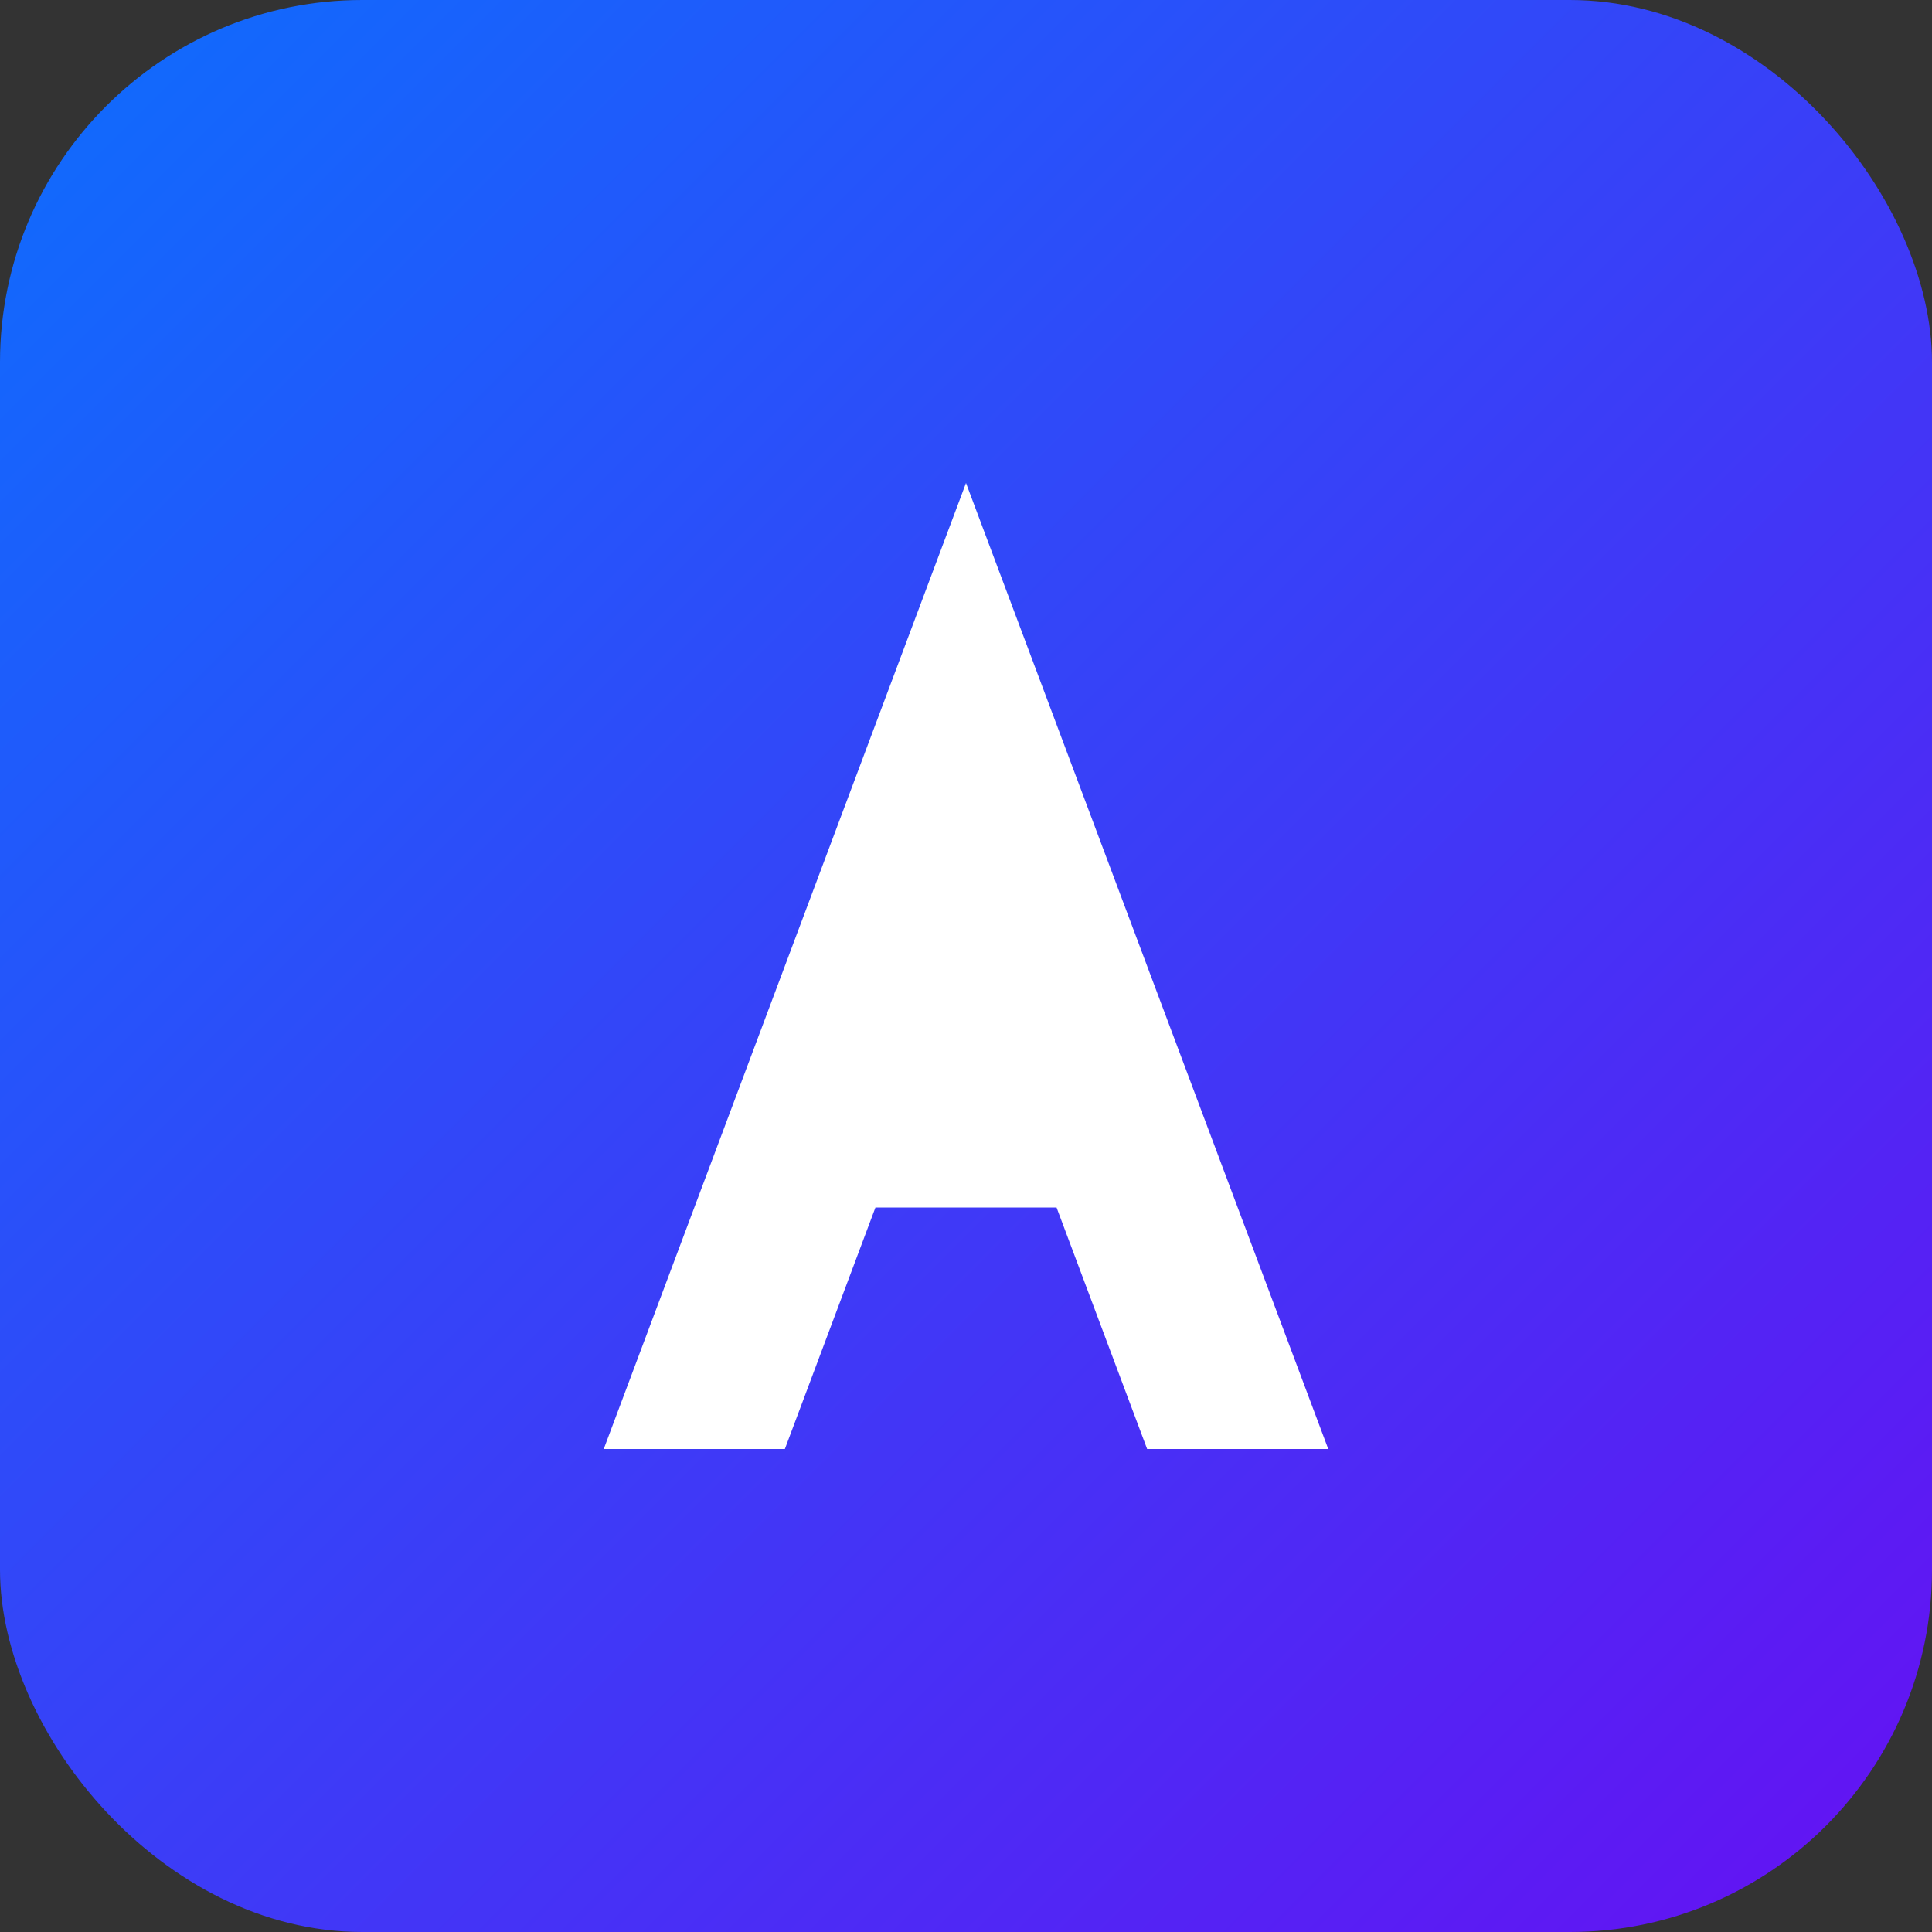
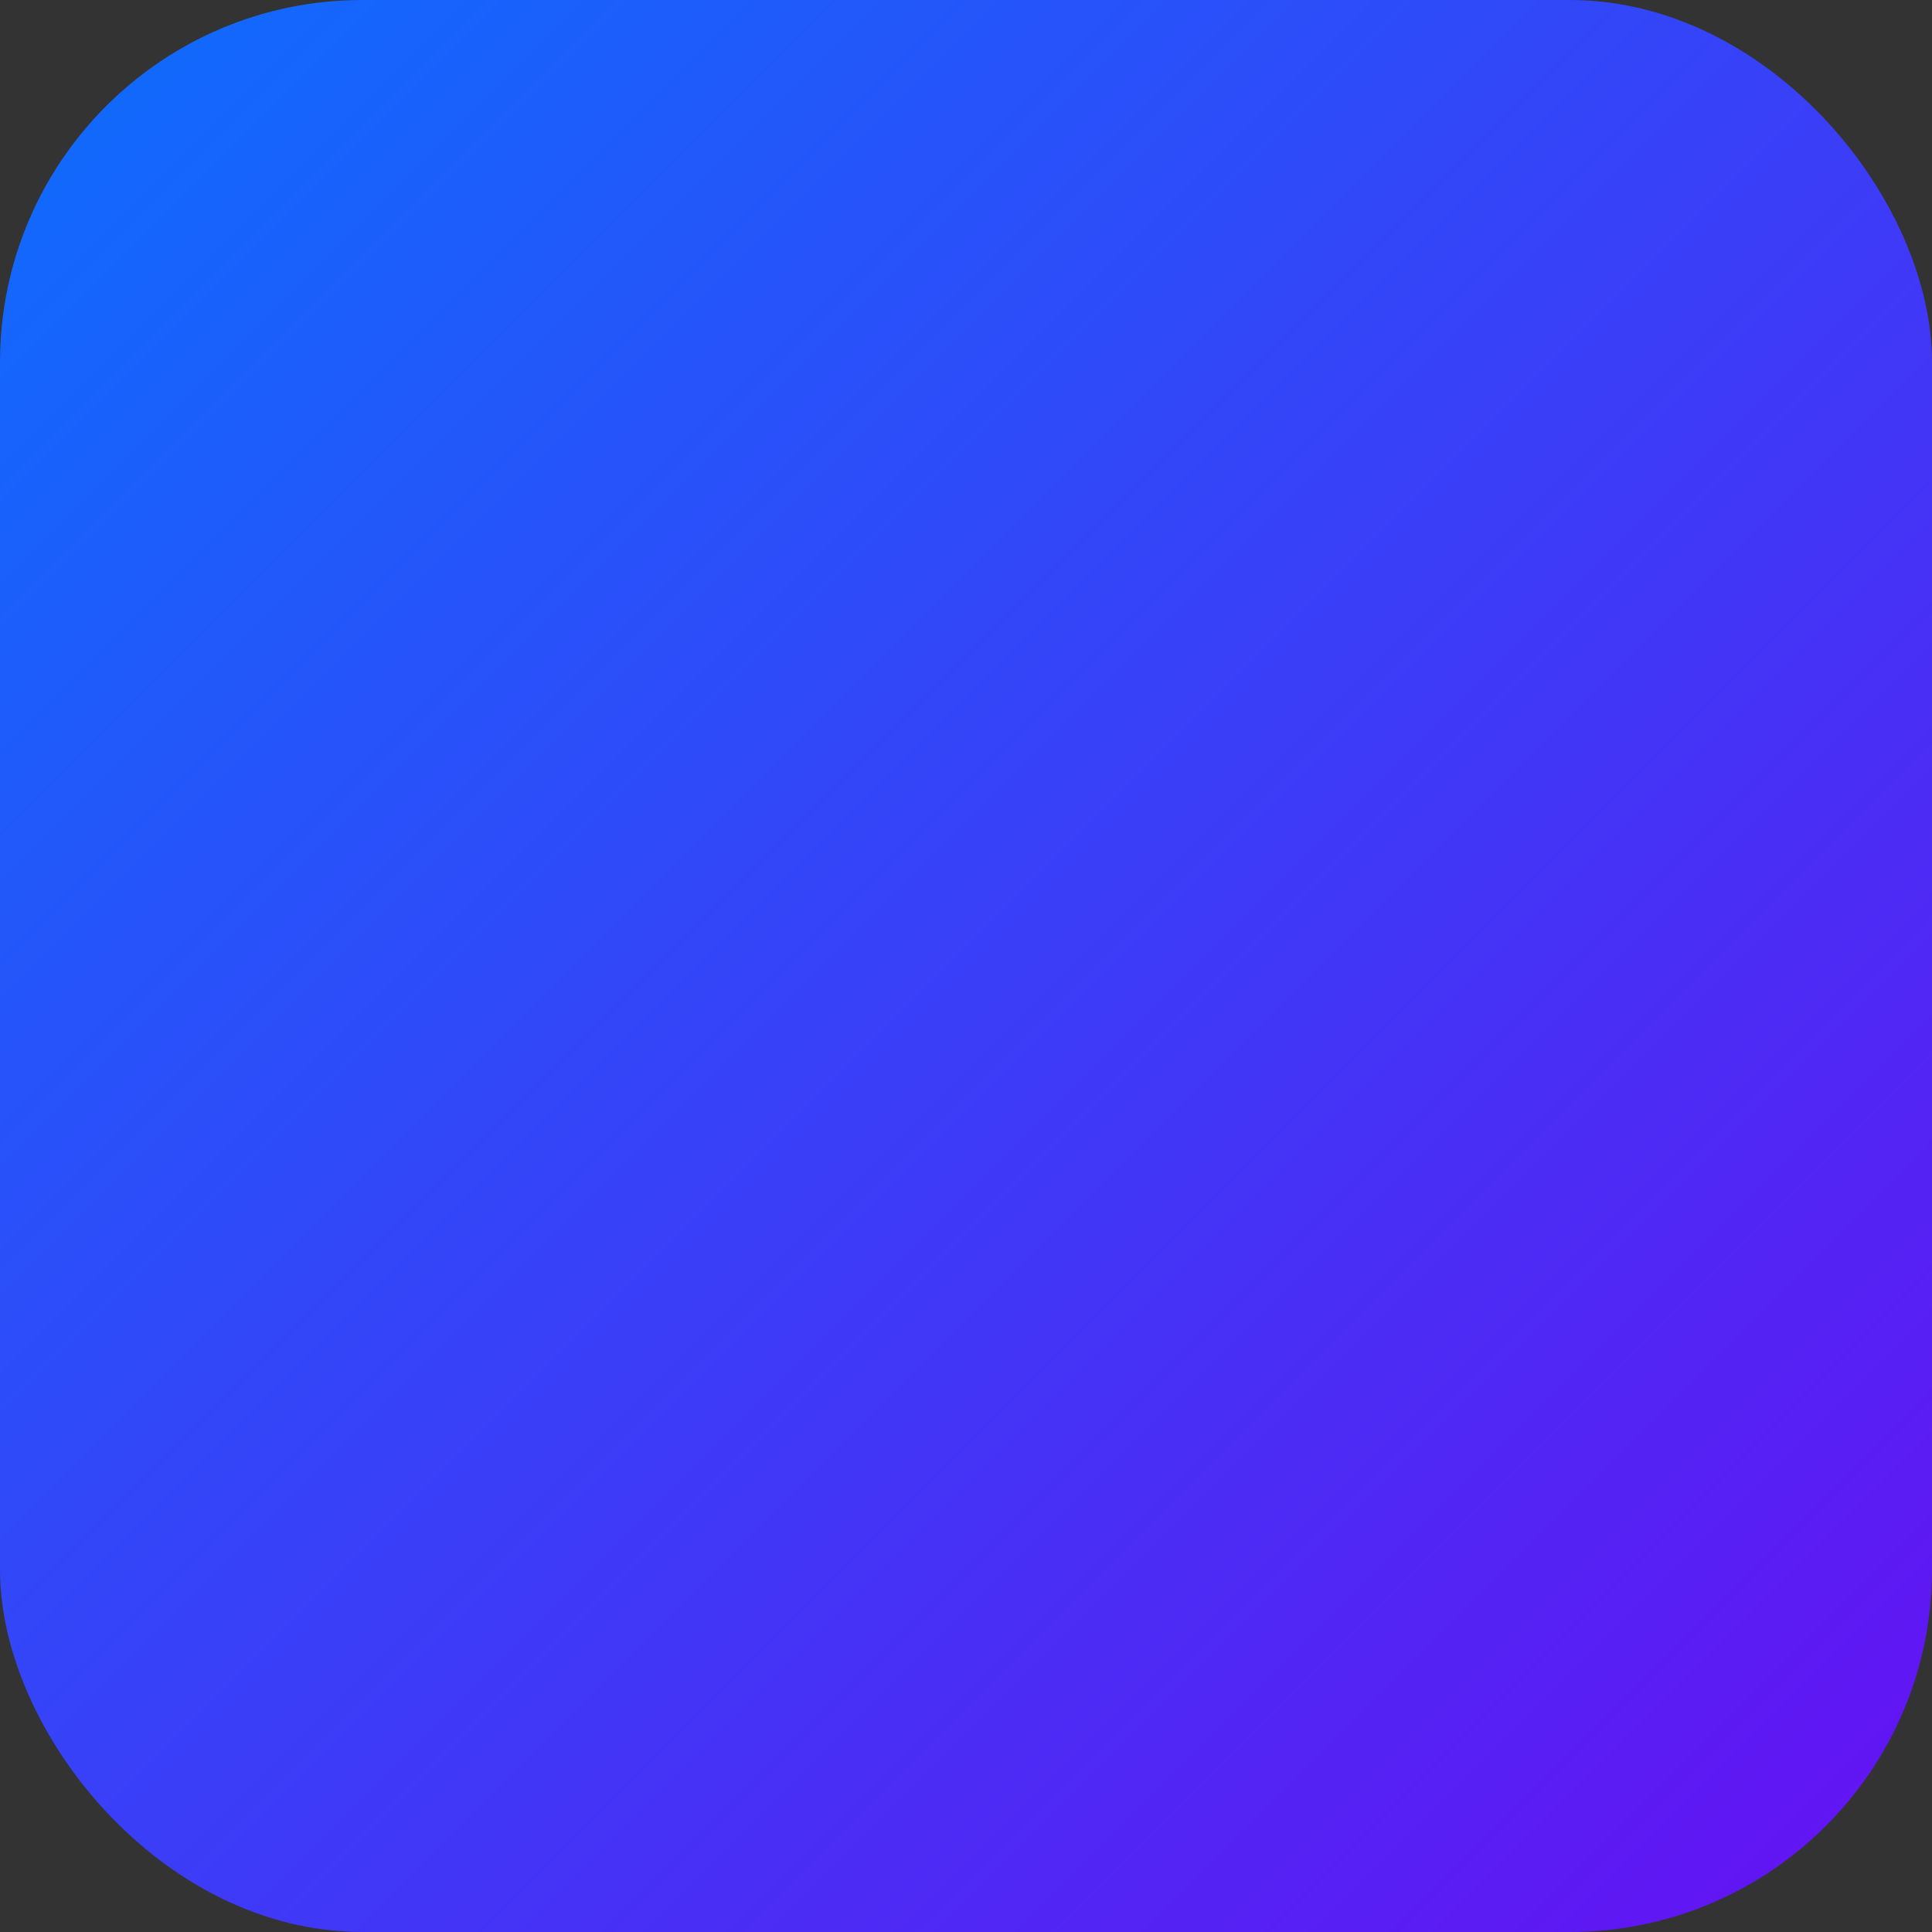
<svg xmlns="http://www.w3.org/2000/svg" viewBox="0 0 64 64" role="img" aria-labelledby="title desc">
  <rect x="0" y="0" width="64" height="64" fill="#333333" stroke="none" />
  <title id="title">All-in Tools favicon</title>
  <desc id="desc">Minimalistic letter A icon</desc>
  <defs>
    <linearGradient id="grad" x1="0%" y1="0%" x2="100%" y2="100%">
      <stop offset="0%" stop-color="#0d6efd" />
      <stop offset="100%" stop-color="#6610f2" />
    </linearGradient>
  </defs>
  <rect width="64" height="64" rx="12" fill="url(#grad)" />
-   <path d="M20 48l12-32 12 32h-6l-3-8h-6l-3 8z" fill="#fff" />
</svg>